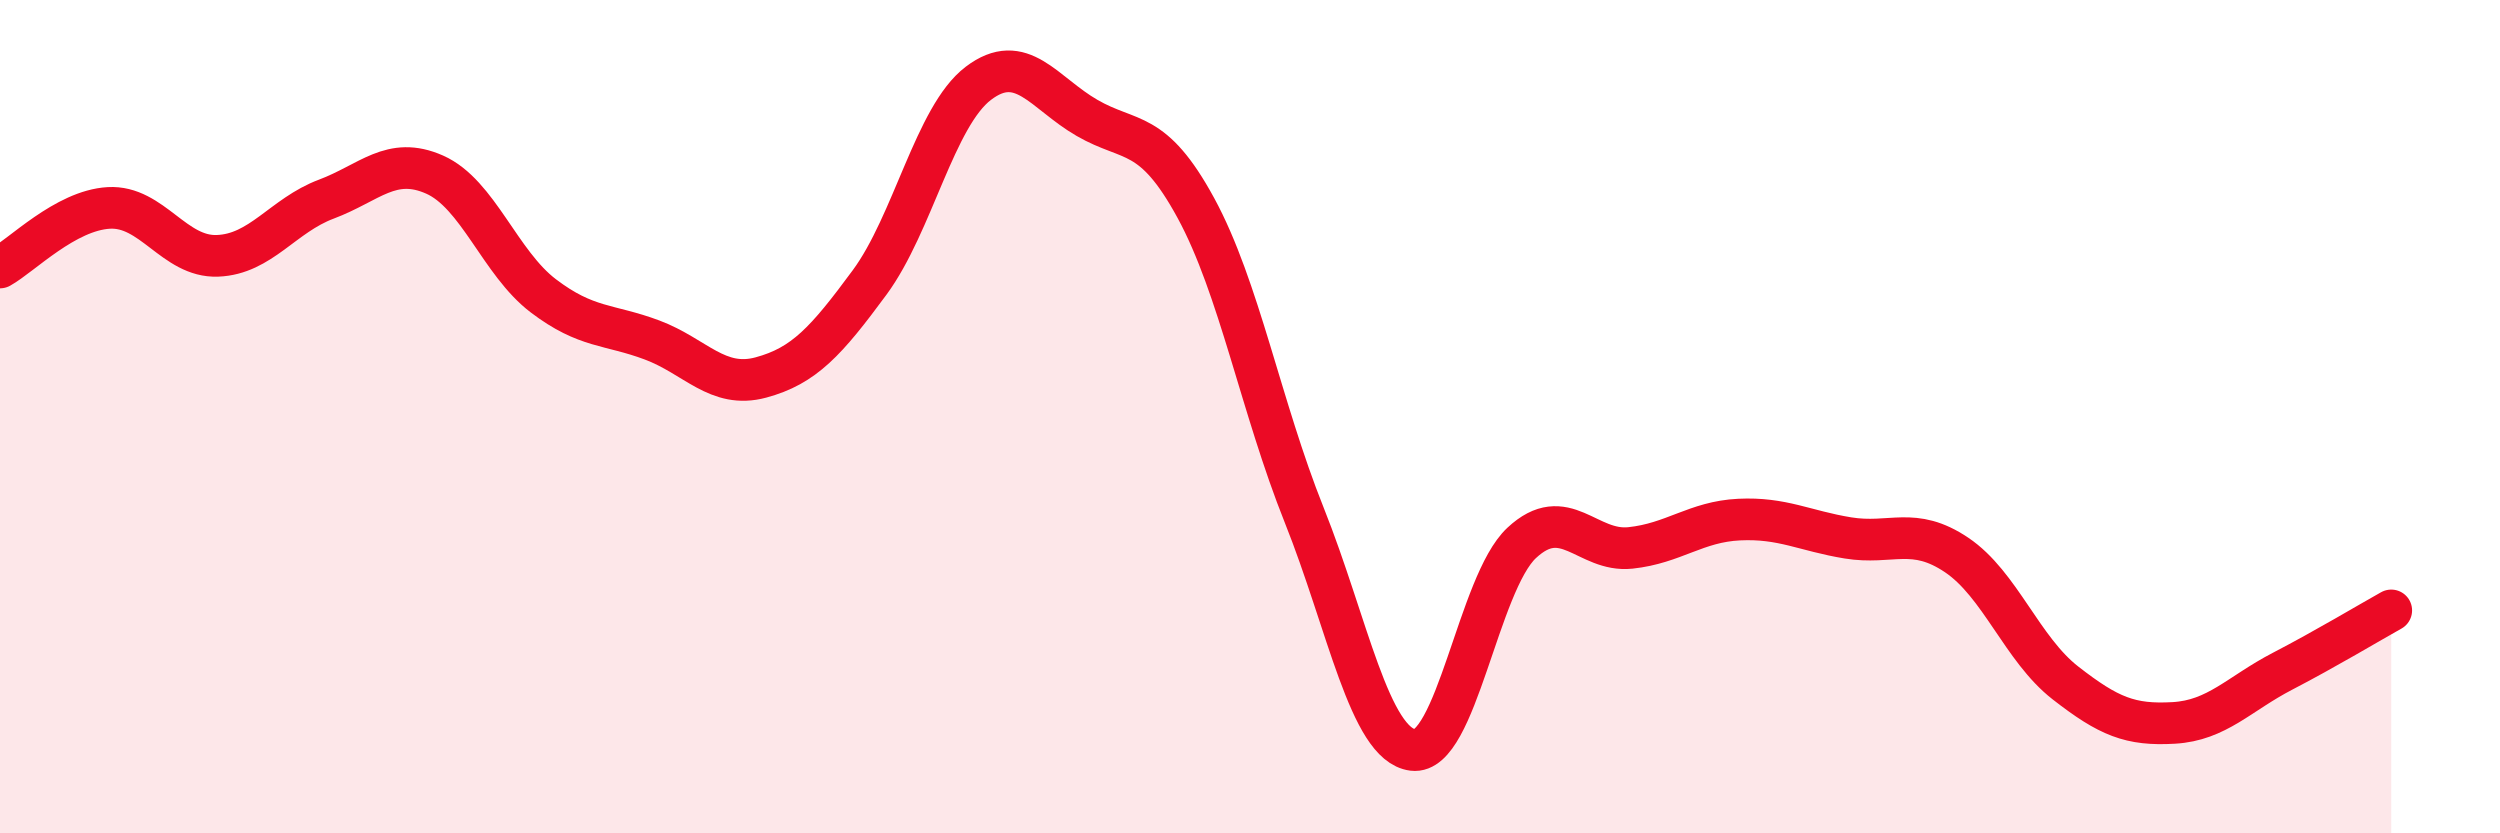
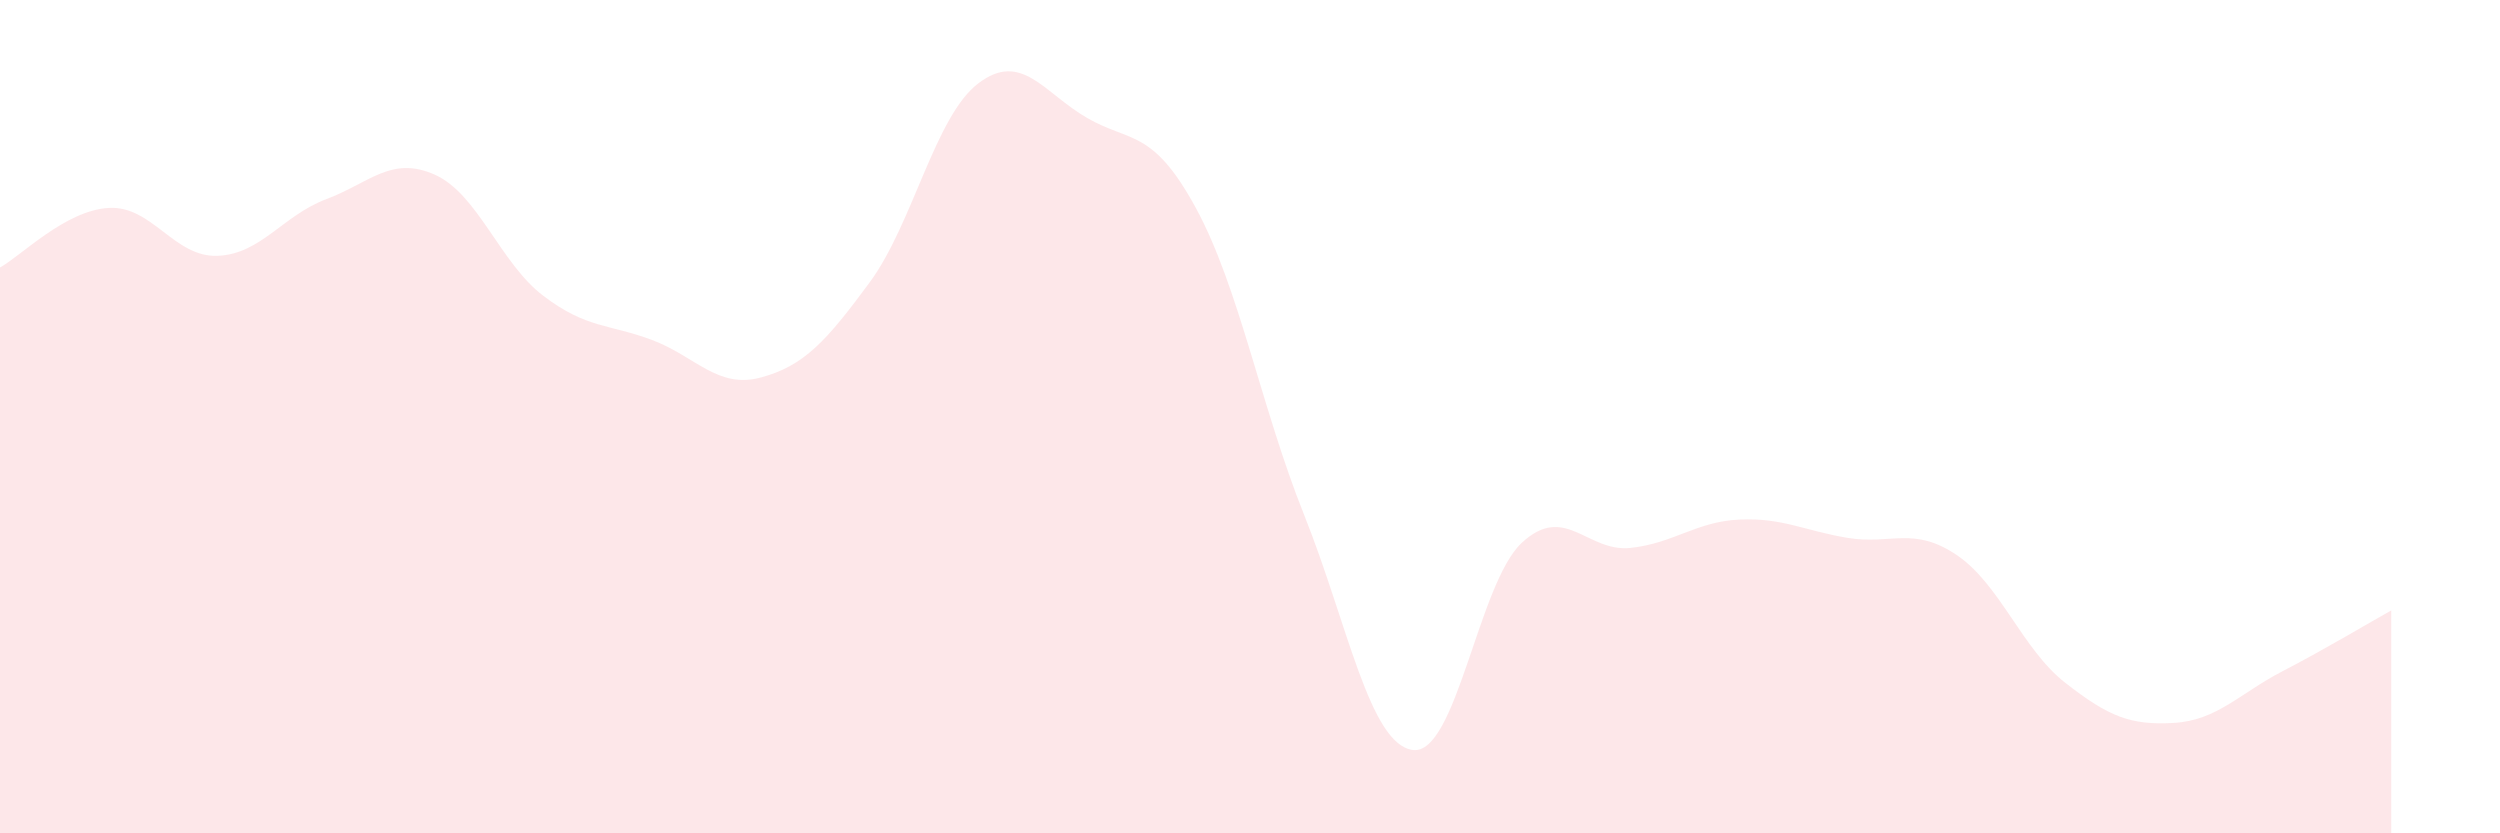
<svg xmlns="http://www.w3.org/2000/svg" width="60" height="20" viewBox="0 0 60 20">
  <path d="M 0,6.42 C 0.52,6.13 1.57,5.05 2.61,4.99 C 3.65,4.93 4.18,6.18 5.22,6.14 C 6.26,6.1 6.79,5.17 7.83,4.78 C 8.87,4.39 9.39,3.73 10.43,4.19 C 11.47,4.65 12,6.31 13.04,7.1 C 14.08,7.89 14.61,7.77 15.65,8.16 C 16.69,8.55 17.22,9.34 18.26,9.06 C 19.3,8.78 19.83,8.19 20.87,6.78 C 21.91,5.37 22.44,2.79 23.48,2 C 24.52,1.21 25.05,2.23 26.09,2.83 C 27.13,3.43 27.66,3.08 28.7,4.99 C 29.74,6.9 30.26,9.76 31.3,12.36 C 32.34,14.96 32.87,17.87 33.91,18 C 34.95,18.13 35.48,14 36.52,13.03 C 37.56,12.06 38.09,13.26 39.13,13.15 C 40.17,13.04 40.7,12.52 41.74,12.47 C 42.78,12.42 43.31,12.74 44.35,12.91 C 45.39,13.08 45.92,12.62 46.96,13.32 C 48,14.02 48.53,15.58 49.57,16.39 C 50.61,17.2 51.13,17.41 52.17,17.35 C 53.21,17.29 53.74,16.65 54.78,16.11 C 55.82,15.57 56.87,14.94 57.39,14.65L57.39 20L0 20Z" fill="#EB0A25" opacity="0.1" stroke-linecap="round" stroke-linejoin="round" />
-   <path d="M 0,6.42 C 0.52,6.13 1.57,5.05 2.61,4.99 C 3.65,4.93 4.18,6.18 5.22,6.14 C 6.26,6.1 6.79,5.17 7.83,4.78 C 8.87,4.39 9.39,3.73 10.43,4.19 C 11.47,4.65 12,6.31 13.04,7.1 C 14.08,7.89 14.61,7.77 15.65,8.16 C 16.69,8.55 17.22,9.34 18.26,9.06 C 19.3,8.78 19.83,8.19 20.87,6.78 C 21.91,5.37 22.44,2.79 23.48,2 C 24.52,1.21 25.05,2.23 26.09,2.83 C 27.13,3.43 27.66,3.08 28.7,4.99 C 29.74,6.9 30.26,9.76 31.3,12.36 C 32.34,14.96 32.87,17.87 33.91,18 C 34.95,18.13 35.48,14 36.52,13.03 C 37.56,12.06 38.09,13.26 39.13,13.15 C 40.17,13.04 40.7,12.52 41.74,12.47 C 42.78,12.42 43.31,12.74 44.35,12.91 C 45.39,13.08 45.92,12.62 46.96,13.32 C 48,14.02 48.53,15.58 49.57,16.39 C 50.61,17.2 51.13,17.41 52.17,17.35 C 53.21,17.29 53.74,16.65 54.78,16.11 C 55.82,15.57 56.87,14.94 57.39,14.65" stroke="#EB0A25" stroke-width="1" fill="none" stroke-linecap="round" stroke-linejoin="round" />
</svg>